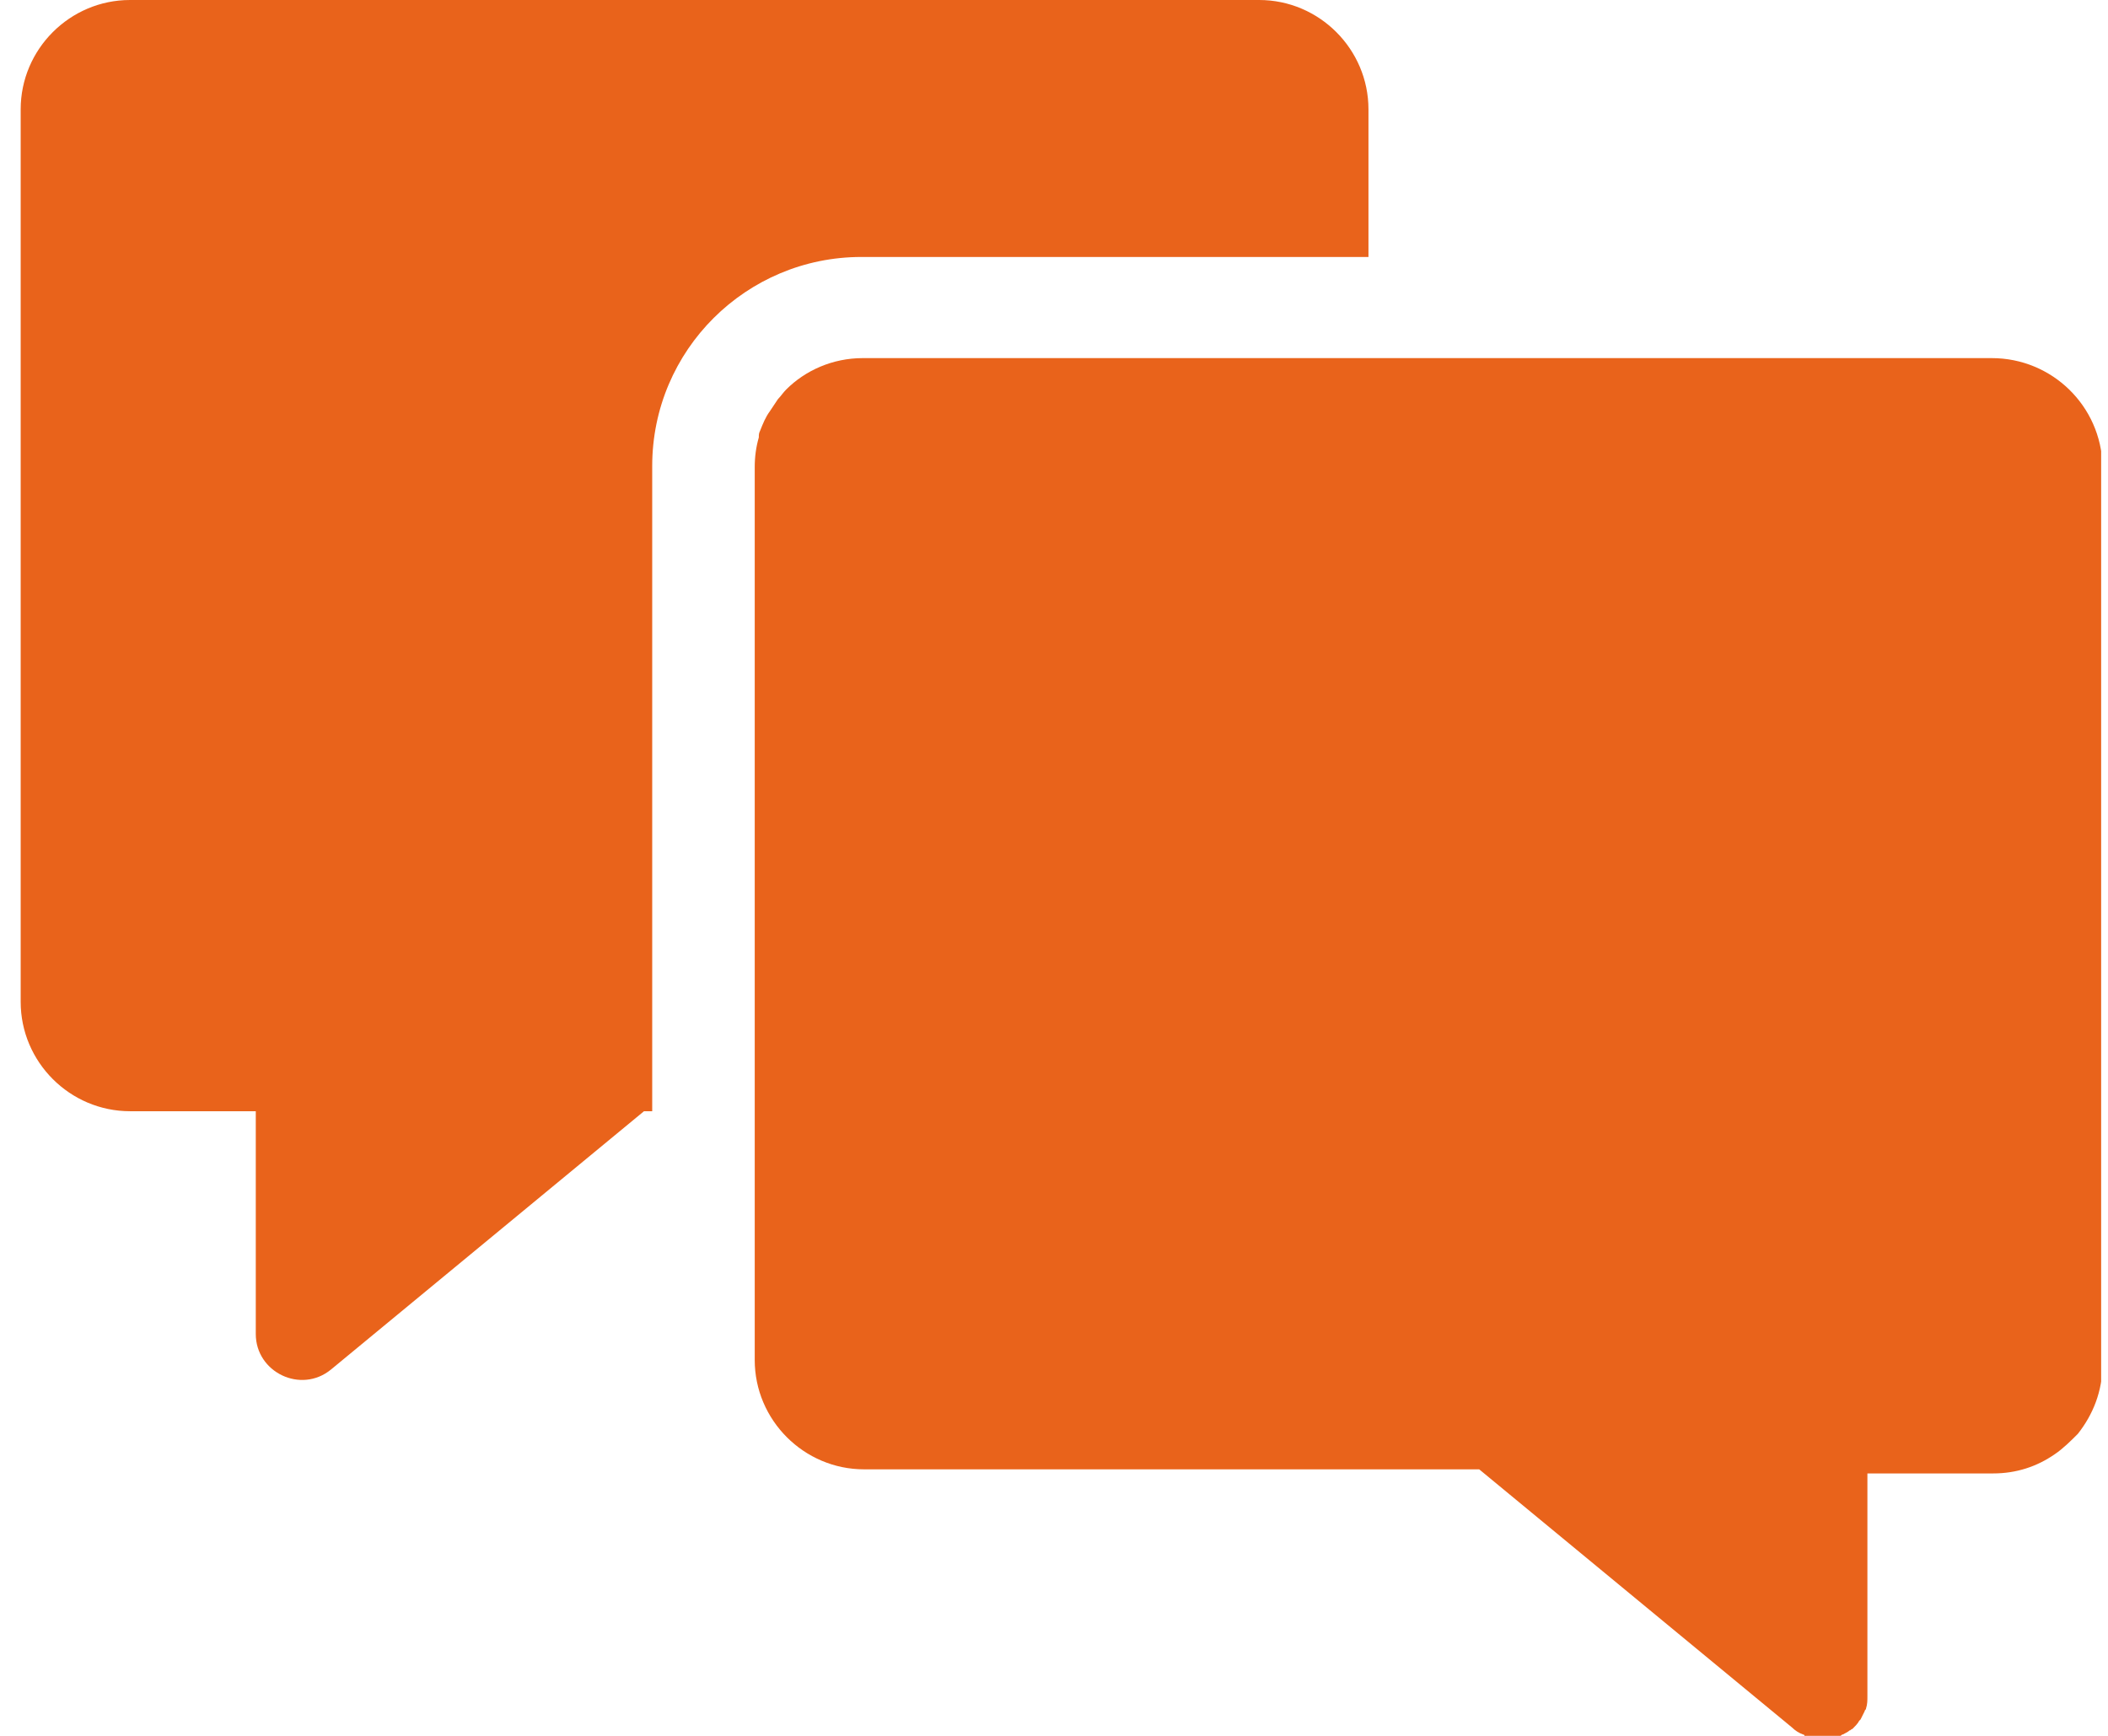
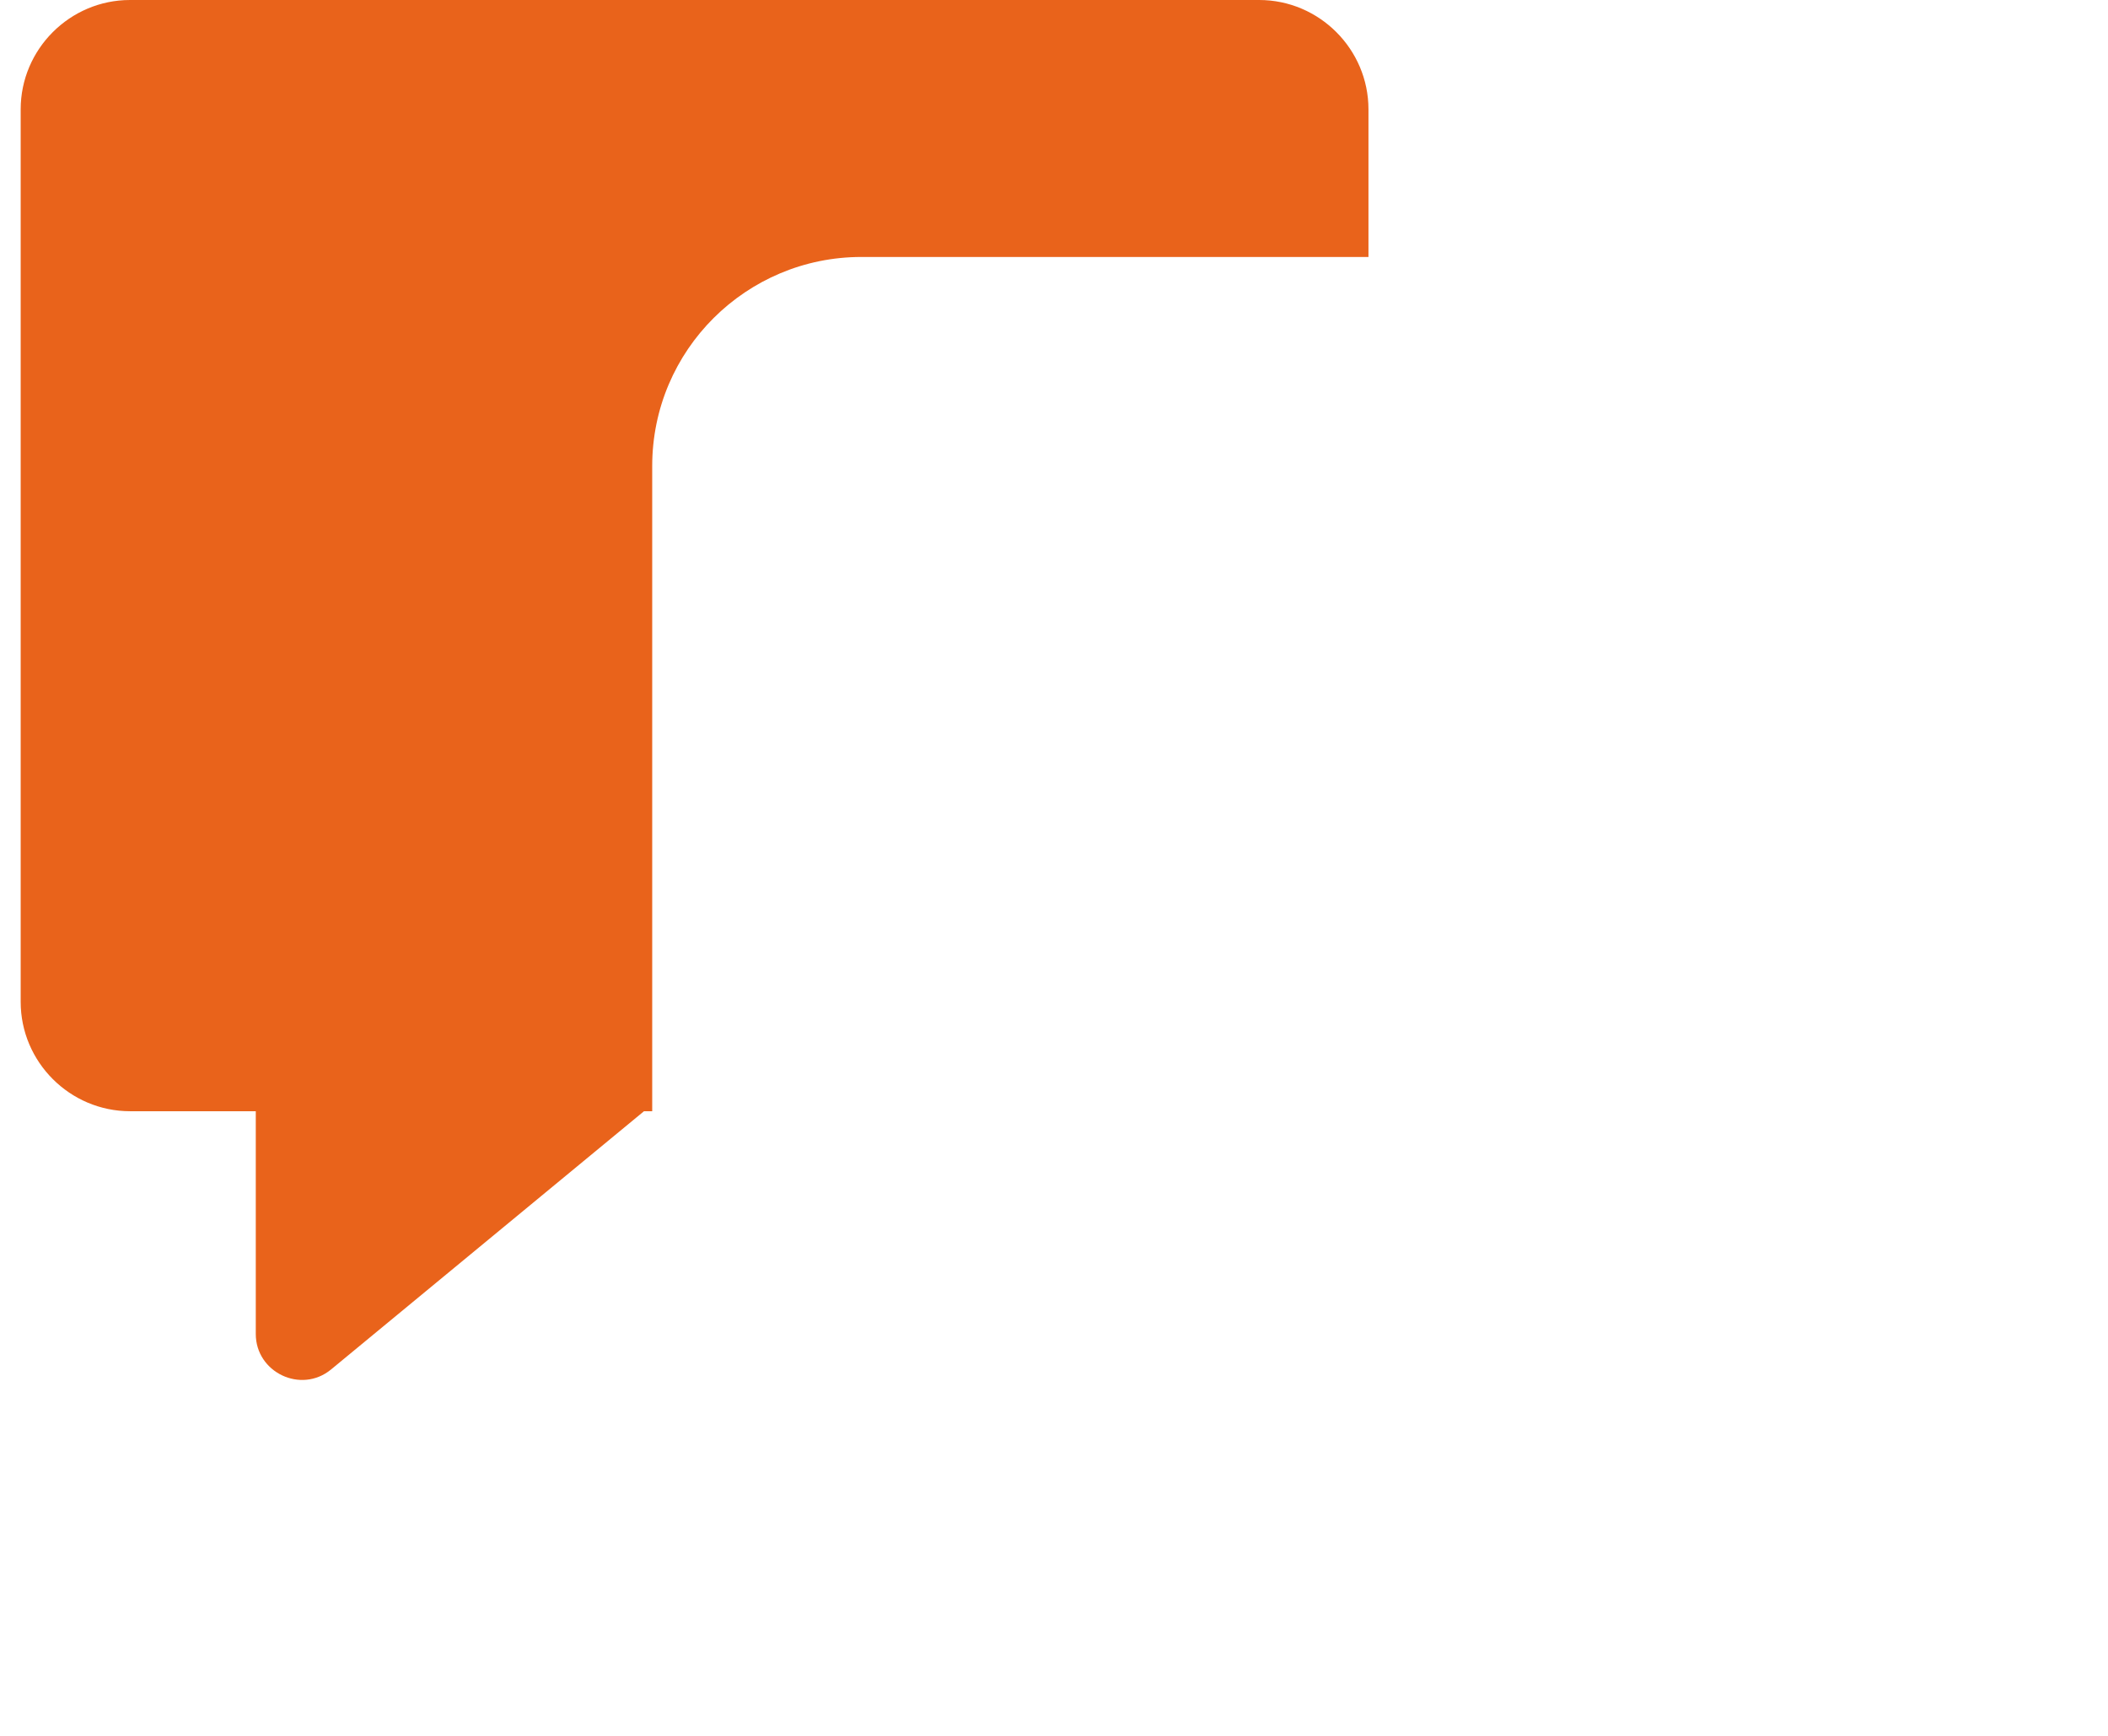
<svg xmlns="http://www.w3.org/2000/svg" width="68" height="56" viewBox="0 0 68 56" fill="none">
  <g clip-path="url(#clip0_3036_2651)">
    <path d="M44.144 8.29V3.528C44.144 1.587 42.557 0 40.617 0H4.195C2.254 0 0.667 1.587 0.667 3.528V32.321C0.667 34.261 2.254 35.849 4.195 35.849H8.251V43.036C8.251 44.271 9.706 44.976 10.676 44.183L20.774 35.849H21.039V15.036C21.039 11.288 24.081 8.29 27.785 8.29H44.144Z" fill="#E9631B" />
-     <path d="M64.251 11.553H44.144H27.829C26.859 11.553 25.977 11.95 25.36 12.567C25.272 12.655 25.183 12.787 25.095 12.876C25.007 13.008 24.919 13.14 24.831 13.272C24.698 13.449 24.61 13.669 24.522 13.89C24.478 13.978 24.478 14.022 24.478 14.11C24.39 14.419 24.346 14.727 24.346 15.08V35.849V43.874C24.346 45.814 25.933 47.402 27.873 47.402H47.716L57.813 55.735C57.902 55.824 58.034 55.912 58.166 55.956C58.166 55.956 58.21 55.956 58.21 56C58.343 56.044 58.431 56.088 58.563 56.088C58.607 56.088 58.607 56.088 58.651 56.088C58.739 56.088 58.872 56.088 58.96 56.088H59.004C59.136 56.088 59.224 56.044 59.357 56C59.401 56 59.401 55.956 59.445 55.956C59.533 55.912 59.621 55.868 59.665 55.824C59.709 55.824 59.709 55.779 59.754 55.779C59.842 55.691 59.93 55.603 59.974 55.515L60.018 55.471C60.062 55.383 60.106 55.294 60.15 55.206C60.15 55.162 60.194 55.162 60.194 55.118C60.239 54.986 60.239 54.853 60.239 54.721V47.534H64.295C65.045 47.534 65.706 47.313 66.28 46.916C66.544 46.74 66.809 46.476 67.029 46.255C67.514 45.638 67.823 44.888 67.823 44.006V15.036C67.779 13.096 66.191 11.553 64.251 11.553Z" fill="#E9631B" />
  </g>
  <defs>
    <clipPath id="clip0_3036_2651">
      <rect width="67.112" height="56" fill="white" transform="translate(0.667)" />
    </clipPath>
  </defs>
</svg>